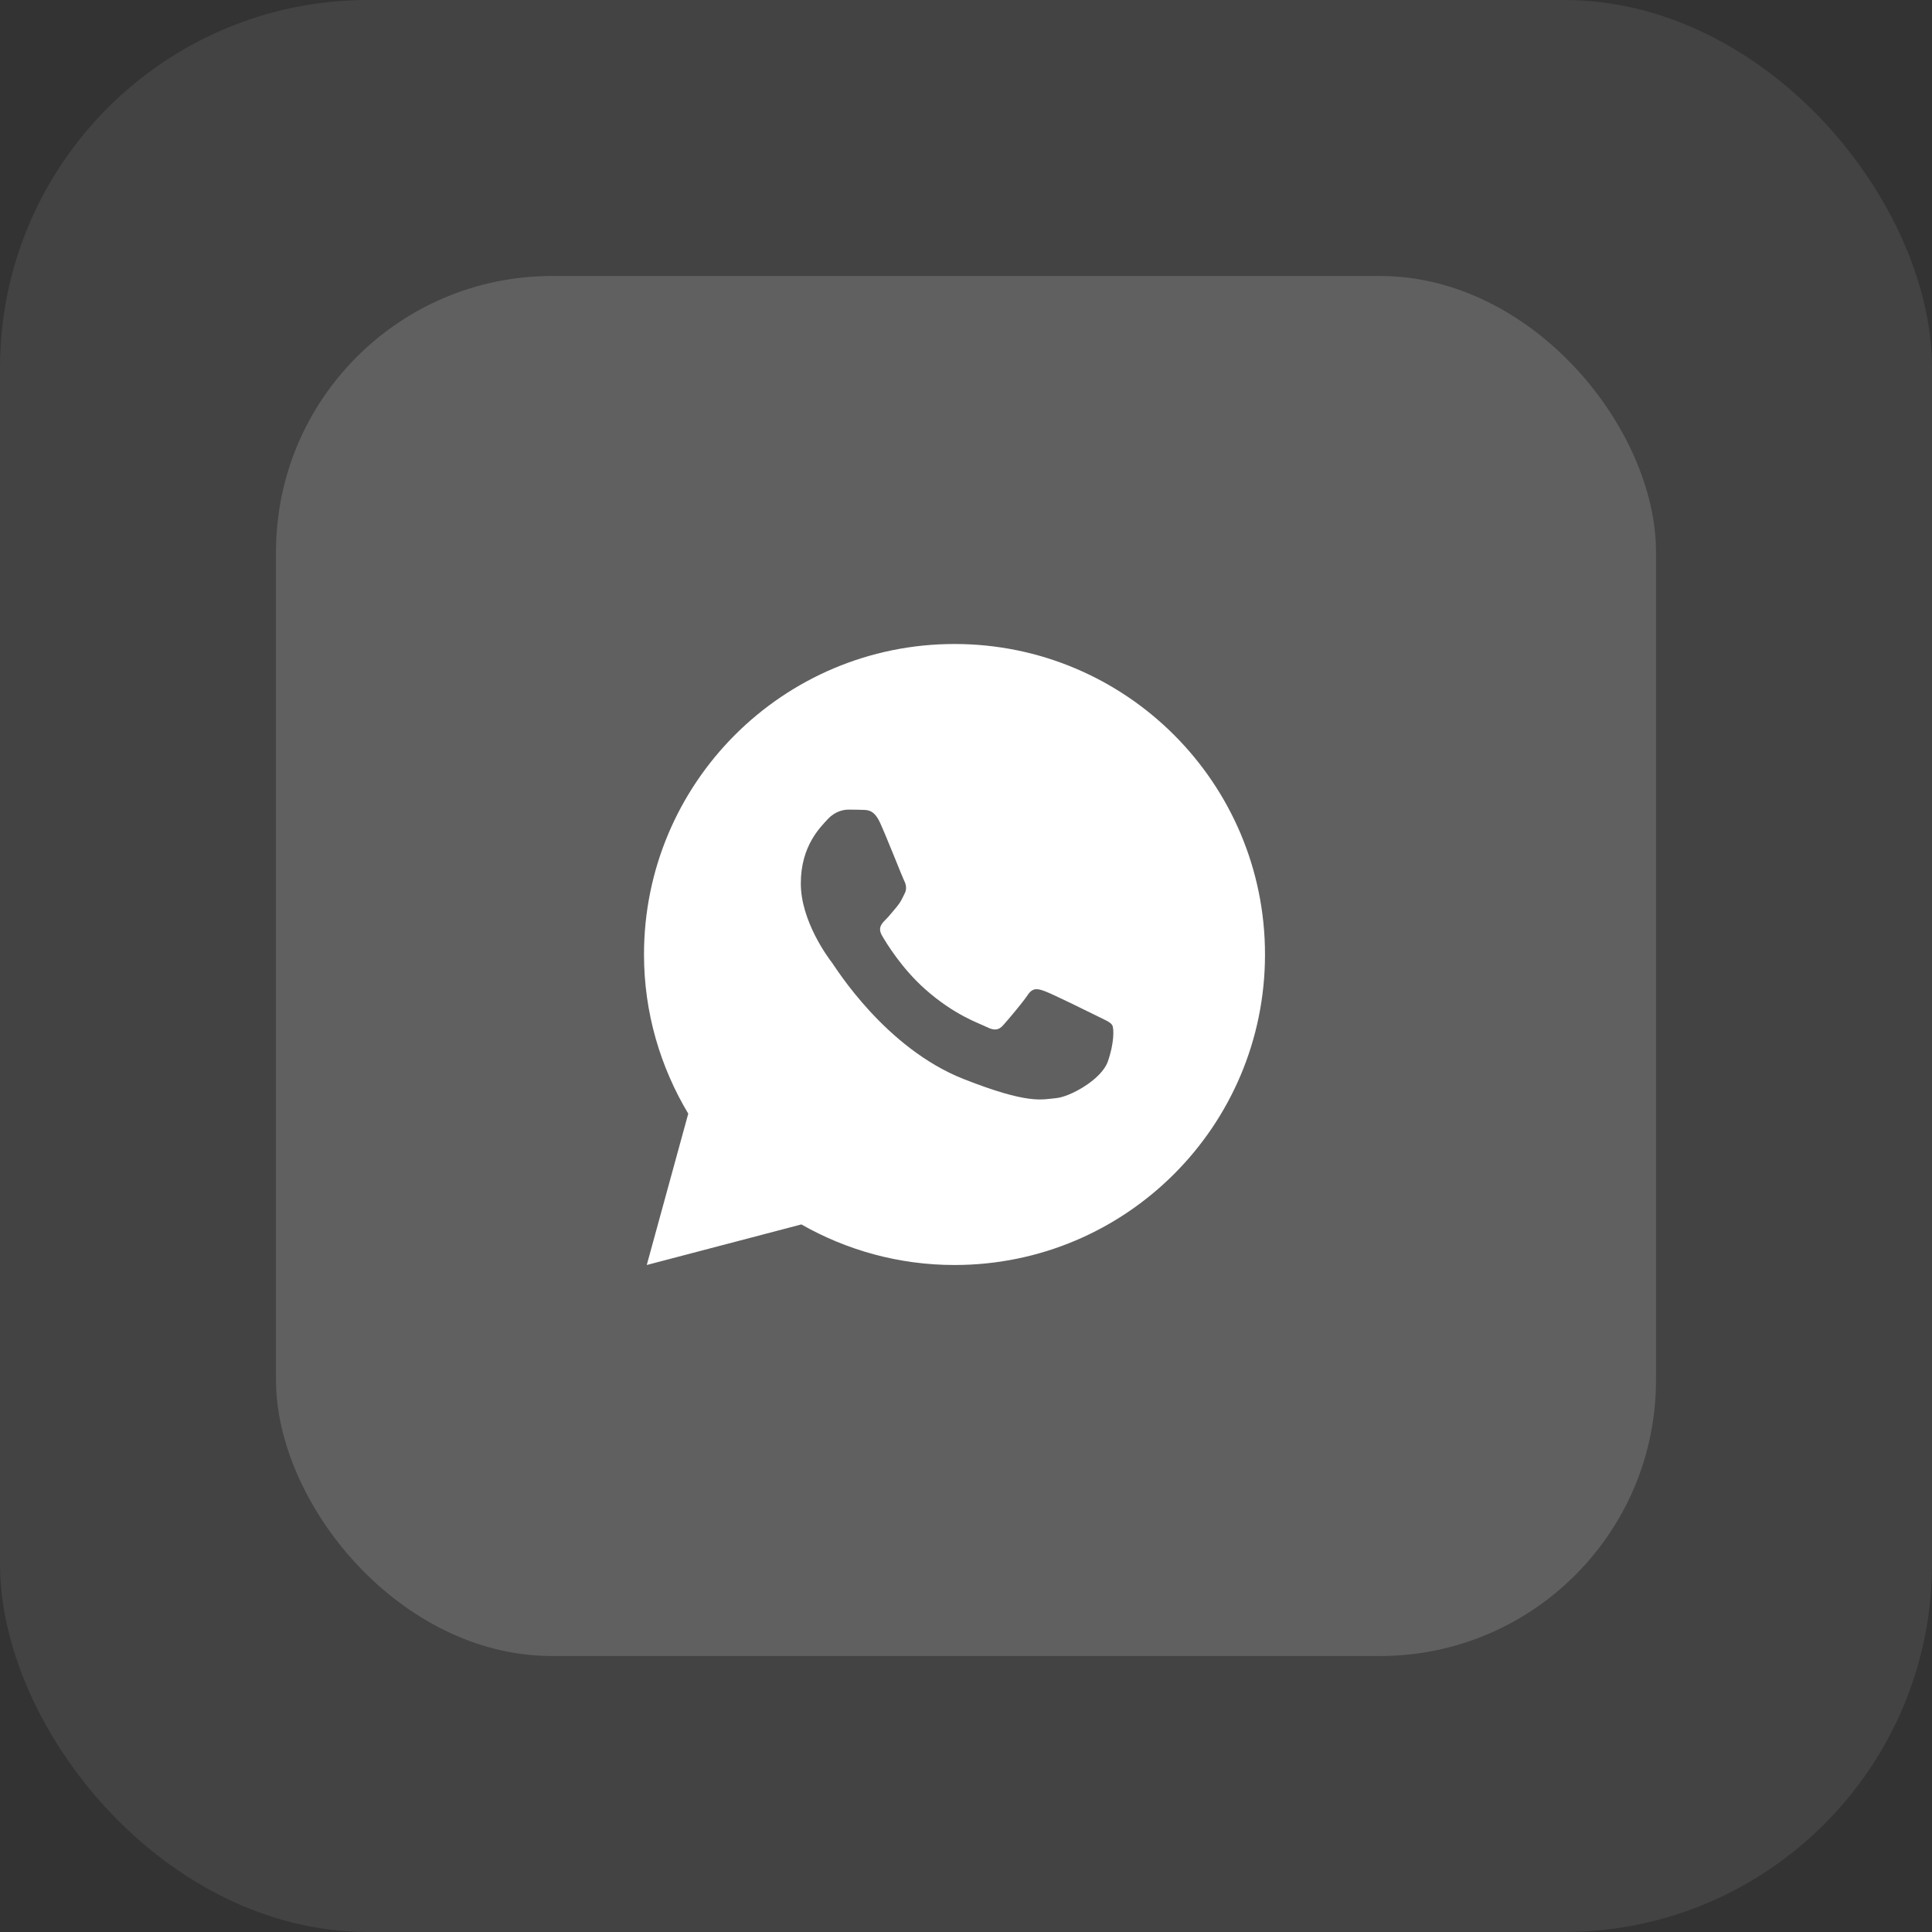
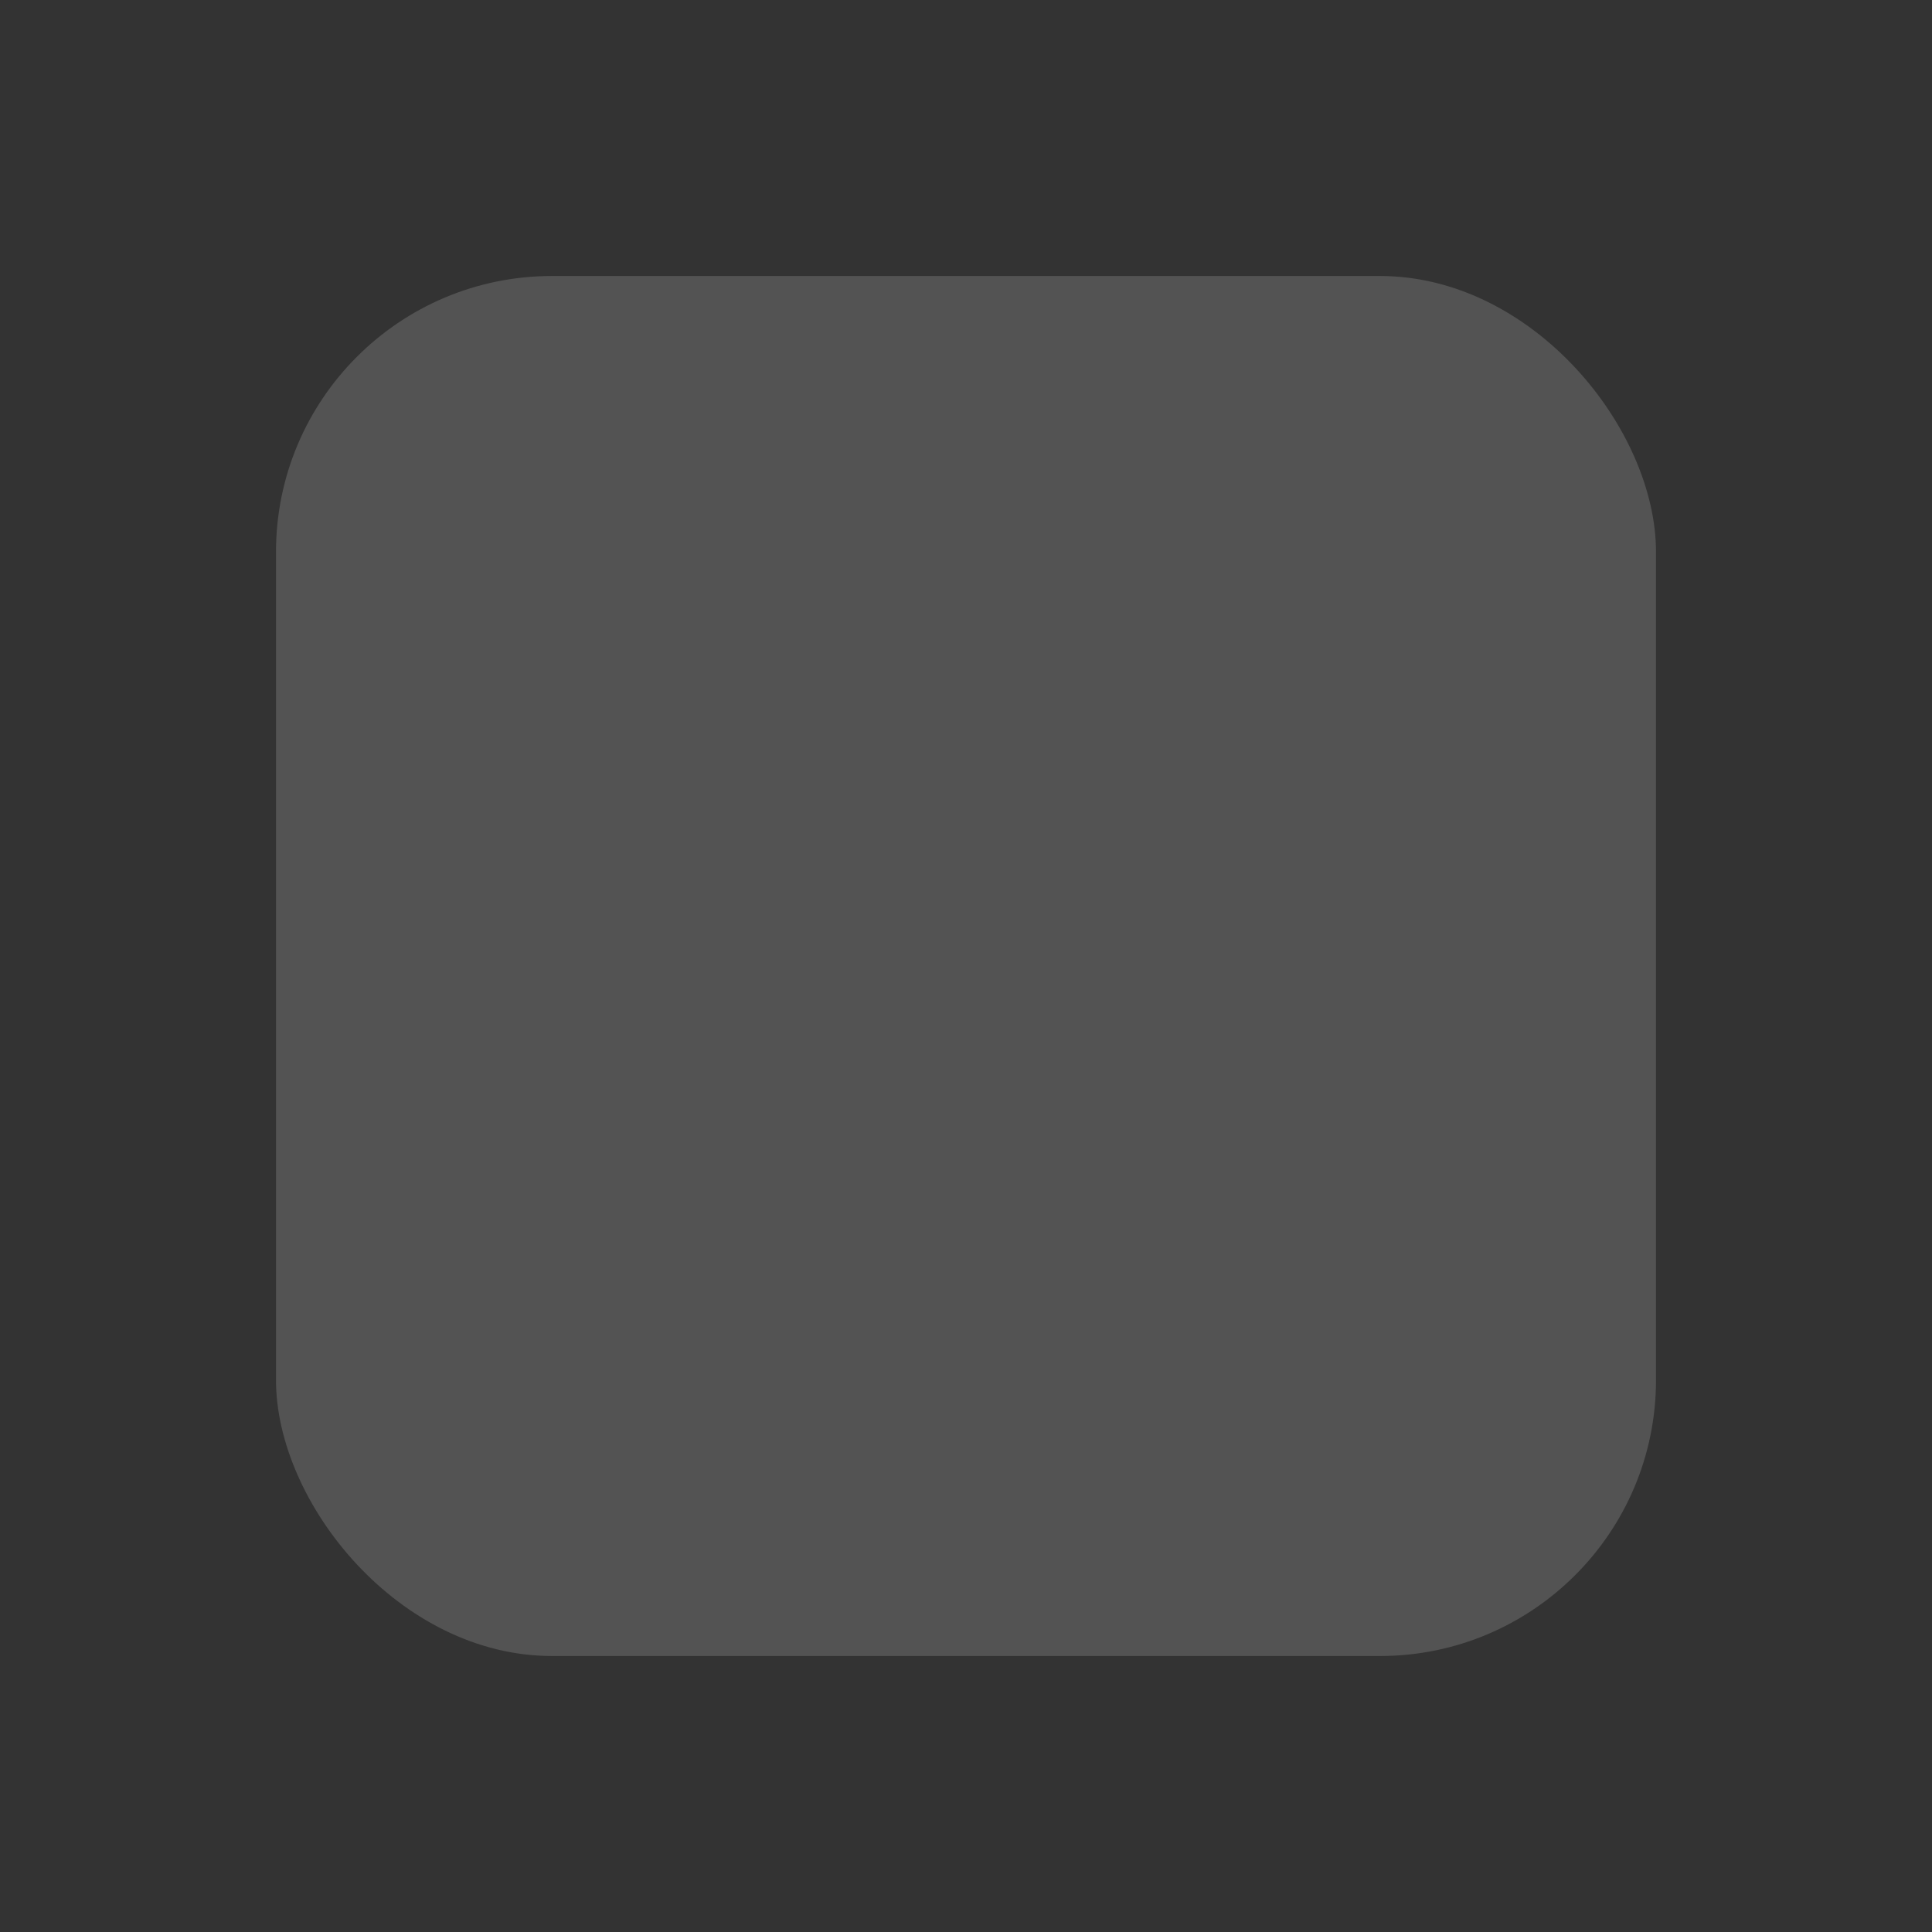
<svg xmlns="http://www.w3.org/2000/svg" width="42" height="42" viewBox="0 0 42 42" fill="none">
  <rect x="0" y="0" width="42" height="42" fill="#333333" stroke="none" />
-   <rect width="42" height="42" rx="8" fill="white" fill-opacity="0.08" />
  <rect x="6" y="6" width="30" height="30" rx="6" fill="white" fill-opacity="0.16" />
-   <path d="M20.75 14C17.022 14 14 17.022 14 20.75C14 22.016 14.356 23.197 14.962 24.21L14.06 27.5L17.421 26.618C18.404 27.177 19.539 27.5 20.75 27.5C24.478 27.5 27.5 24.478 27.5 20.75C27.5 17.022 24.478 14 20.75 14ZM18.44 17.601C18.549 17.601 18.662 17.601 18.759 17.606C18.88 17.608 19.011 17.617 19.136 17.895C19.285 18.224 19.61 19.051 19.651 19.135C19.693 19.219 19.723 19.318 19.665 19.427C19.609 19.54 19.581 19.608 19.5 19.707C19.416 19.804 19.324 19.924 19.248 19.997C19.164 20.081 19.078 20.173 19.175 20.34C19.271 20.507 19.607 21.055 20.104 21.497C20.742 22.067 21.281 22.243 21.449 22.326C21.616 22.41 21.713 22.397 21.81 22.285C21.91 22.175 22.228 21.799 22.341 21.631C22.451 21.463 22.562 21.492 22.714 21.548C22.869 21.603 23.69 22.008 23.858 22.091C24.026 22.175 24.136 22.217 24.178 22.285C24.221 22.355 24.221 22.69 24.082 23.08C23.943 23.47 23.261 23.847 22.955 23.873C22.646 23.902 22.358 24.012 20.948 23.457C19.247 22.787 18.174 21.045 18.09 20.932C18.006 20.823 17.409 20.027 17.409 19.205C17.409 18.381 17.841 17.978 17.992 17.81C18.147 17.642 18.327 17.601 18.44 17.601Z" fill="white" />
</svg>